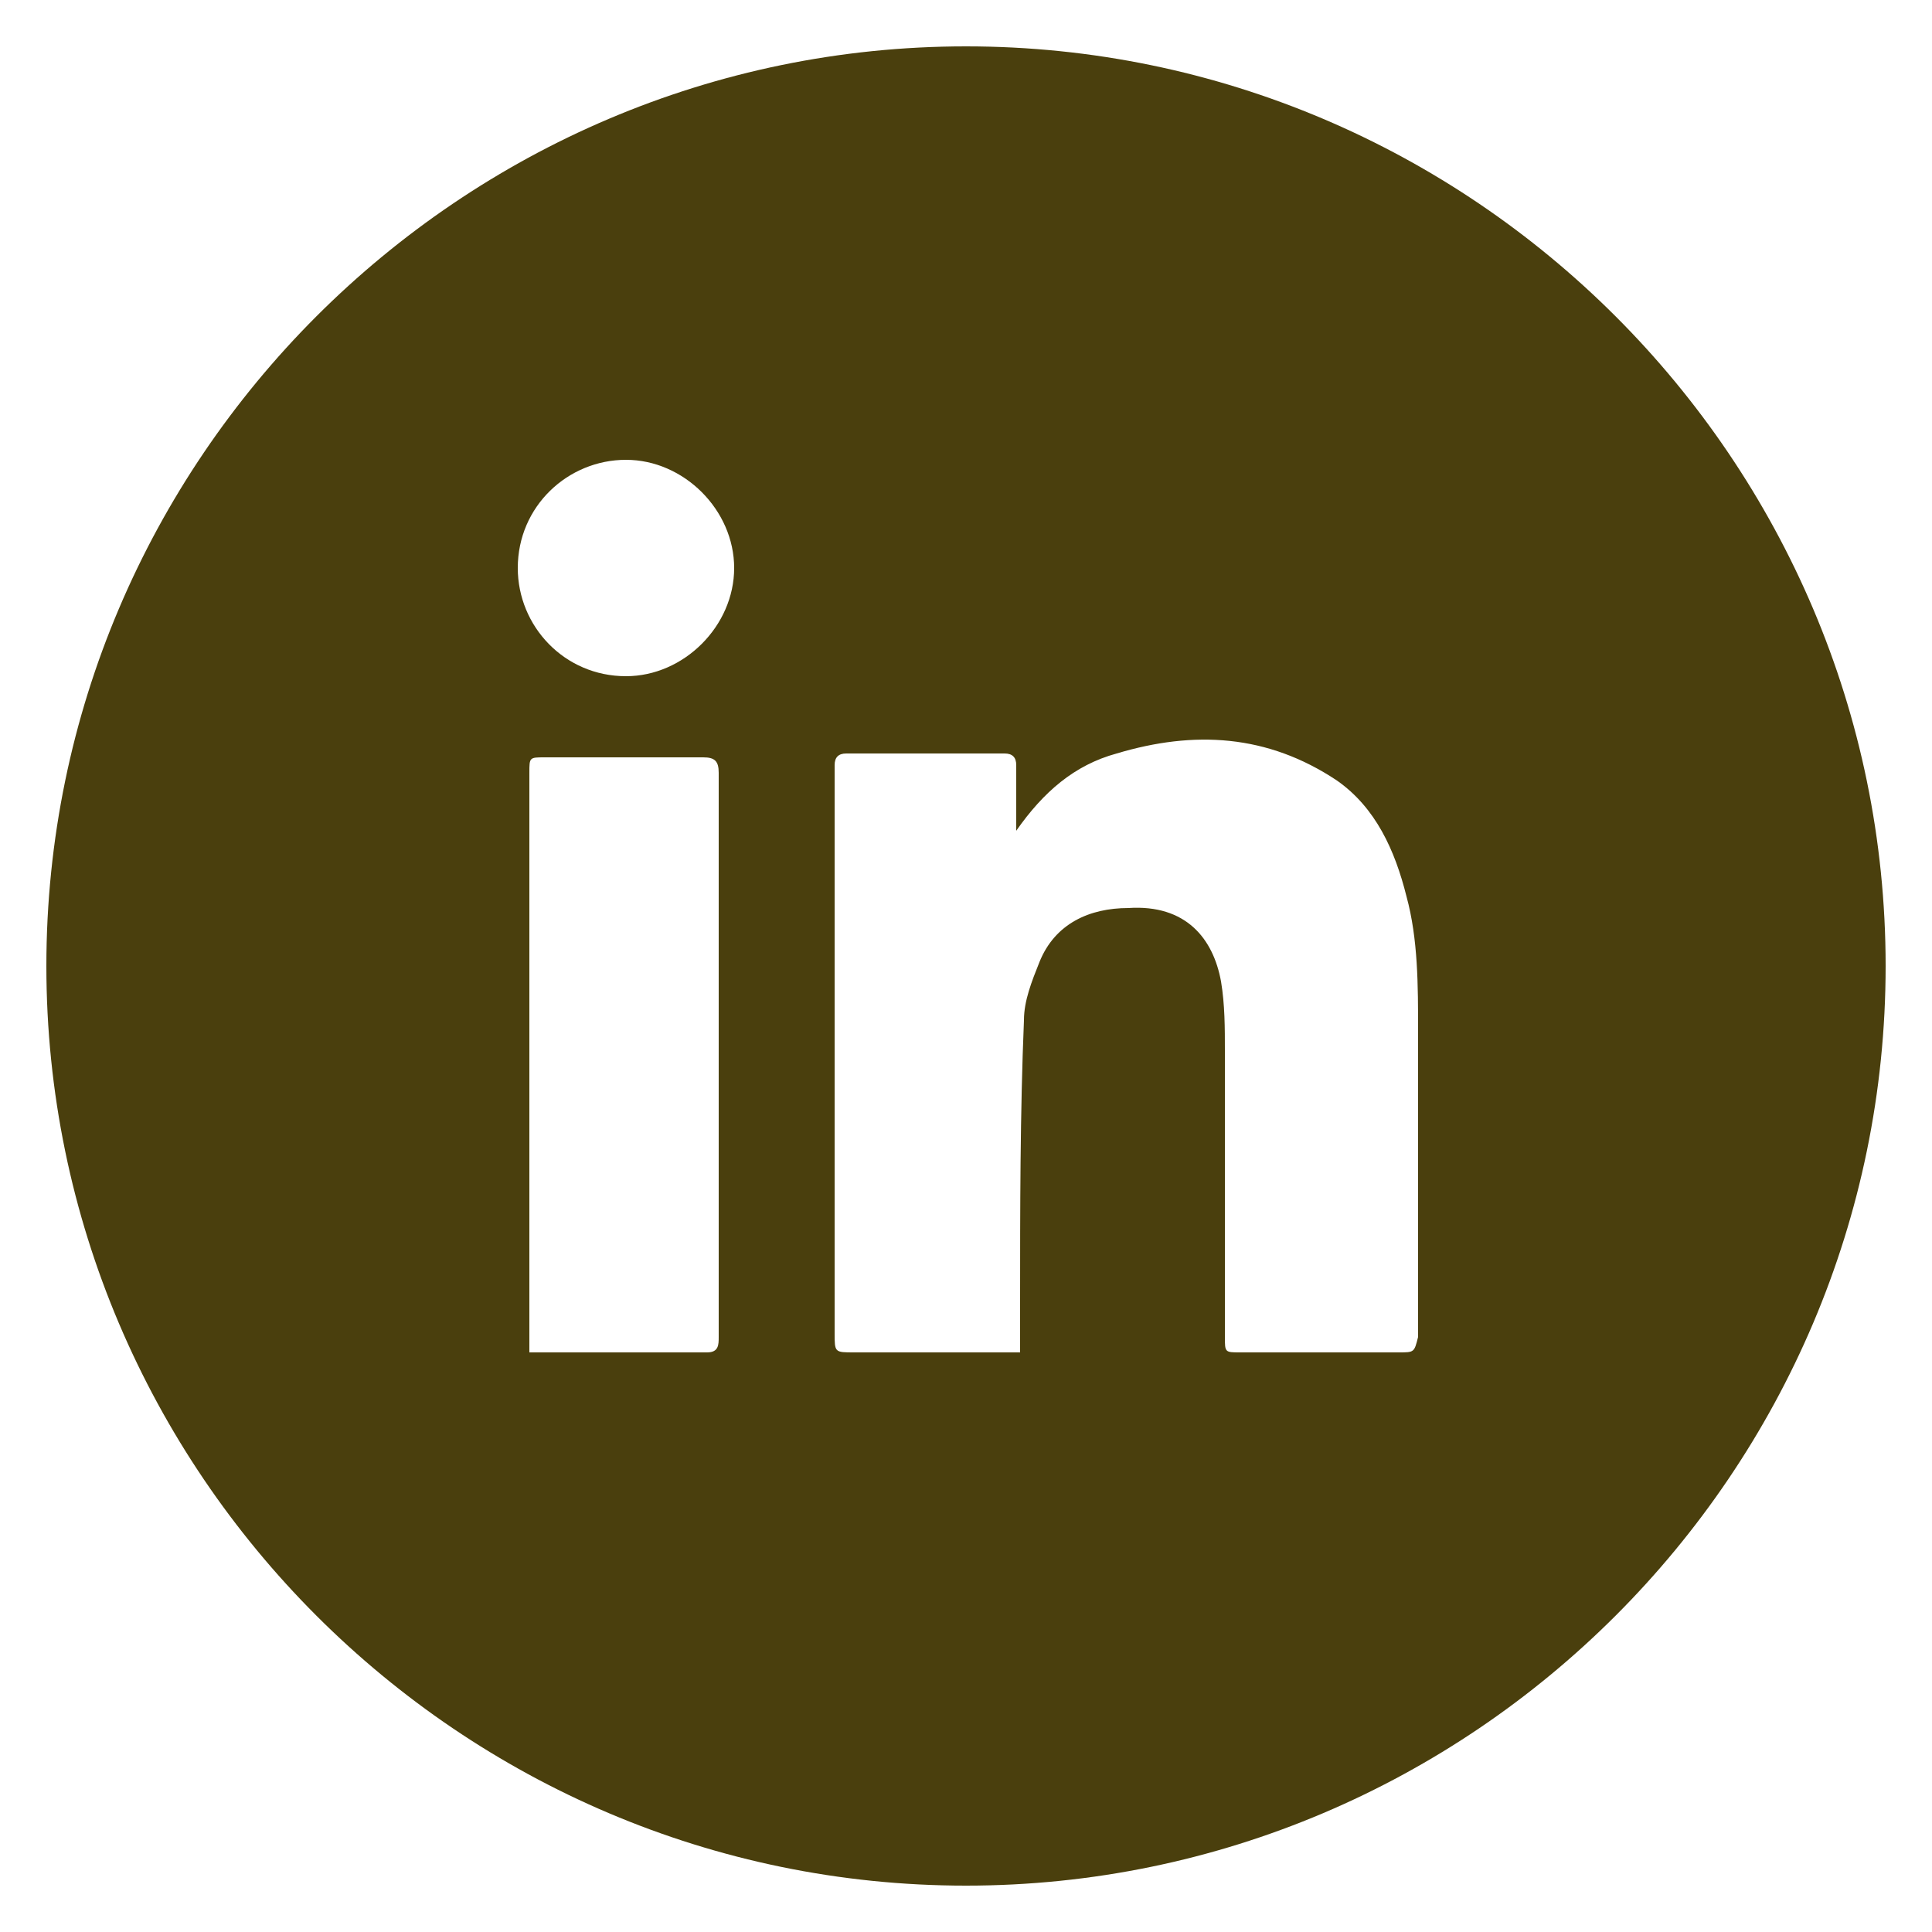
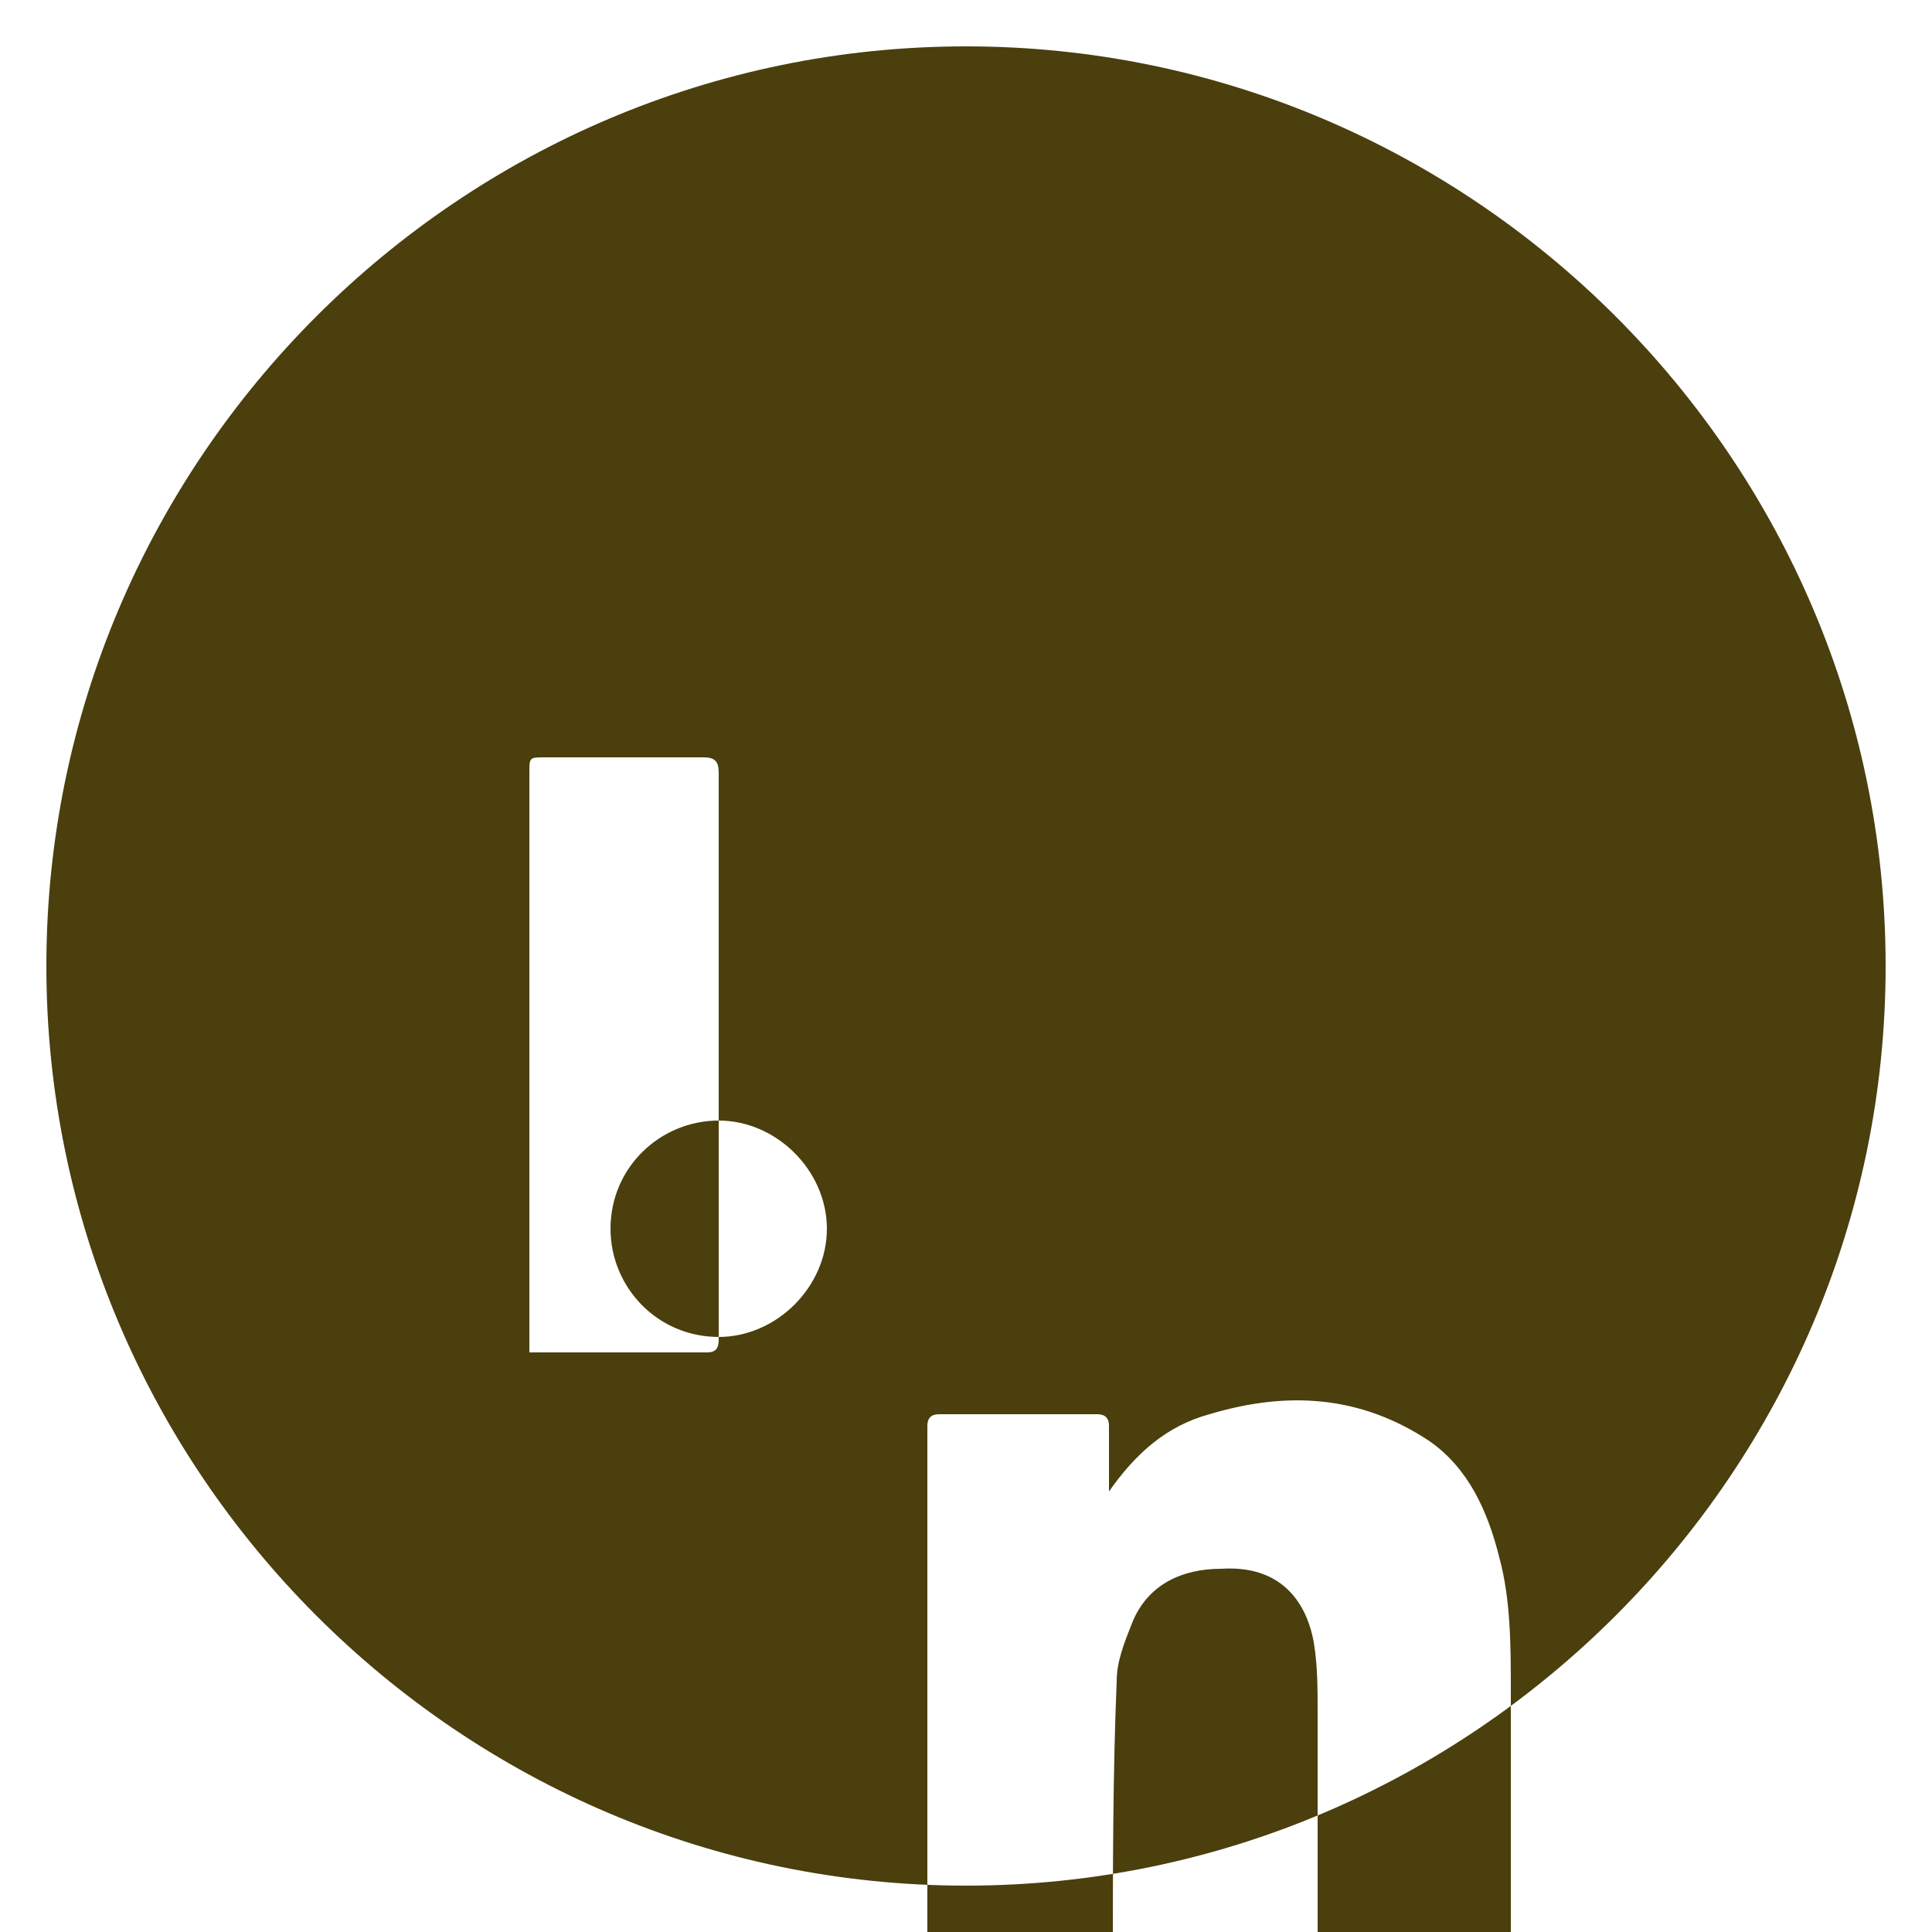
<svg xmlns="http://www.w3.org/2000/svg" enable-background="new 0 0 50 50" height="50" viewBox="0 0 50 50" width="50">
-   <path d="m25 1.2c-13.1 0-23.8 10.7-23.8 23.8s10.7 23.8 23.8 23.8 23.8-10.7 23.8-23.8-10.7-23.8-23.8-23.8zm-6.4 33.4c0 .2 0 .4-.3.4-1.4 0-2.9 0-4.3 0-.1 0-.1 0-.3 0 0-.1 0-.3 0-.4 0-4.9 0-9.8 0-14.6 0-.4 0-.4.4-.4h4.1c.3 0 .4.1.4.4zm-2.4-17.1c-1.6 0-2.8-1.3-2.8-2.8 0-1.6 1.3-2.8 2.8-2.8s2.8 1.3 2.8 2.8-1.3 2.8-2.8 2.8zm20 17.5c-1.4 0-2.7 0-4.1 0-.4 0-.4 0-.4-.4 0-2.5 0-4.9 0-7.4 0-.6 0-1.2-.1-1.8-.2-1.1-.9-2-2.4-1.9-1 0-1.9.4-2.3 1.4-.2.5-.4 1-.4 1.5-.1 2.4-.1 4.9-.1 7.3v1.3c-.2 0-.3 0-.4 0-1.3 0-2.6 0-3.9 0-.5 0-.5 0-.5-.5 0-4.6 0-9.2 0-13.8 0-.3 0-.6 0-.9 0-.2.1-.3.3-.3h4.1c.2 0 .3.1.3.3v1.7c.7-1 1.5-1.7 2.6-2 2-.6 3.9-.5 5.7.7 1 .7 1.5 1.8 1.8 3 .3 1.1.3 2.3.3 3.5v7.9c-.1.4-.1.4-.5.4z" fill="#4a3f0d" />
+   <path d="m25 1.2c-13.1 0-23.8 10.7-23.8 23.8s10.7 23.8 23.8 23.8 23.8-10.7 23.8-23.8-10.7-23.8-23.8-23.8zm-6.4 33.4c0 .2 0 .4-.3.4-1.4 0-2.9 0-4.3 0-.1 0-.1 0-.3 0 0-.1 0-.3 0-.4 0-4.9 0-9.8 0-14.6 0-.4 0-.4.4-.4h4.1c.3 0 .4.1.4.4zc-1.6 0-2.8-1.3-2.8-2.8 0-1.6 1.3-2.8 2.8-2.8s2.8 1.3 2.8 2.8-1.3 2.8-2.8 2.8zm20 17.5c-1.4 0-2.7 0-4.1 0-.4 0-.4 0-.4-.4 0-2.5 0-4.9 0-7.4 0-.6 0-1.2-.1-1.8-.2-1.1-.9-2-2.4-1.9-1 0-1.9.4-2.3 1.4-.2.5-.4 1-.4 1.5-.1 2.4-.1 4.9-.1 7.3v1.3c-.2 0-.3 0-.4 0-1.3 0-2.6 0-3.9 0-.5 0-.5 0-.5-.5 0-4.6 0-9.2 0-13.8 0-.3 0-.6 0-.9 0-.2.1-.3.3-.3h4.1c.2 0 .3.1.3.3v1.7c.7-1 1.5-1.7 2.6-2 2-.6 3.9-.5 5.7.7 1 .7 1.5 1.8 1.8 3 .3 1.1.3 2.3.3 3.5v7.9c-.1.4-.1.4-.5.4z" fill="#4a3f0d" />
</svg>